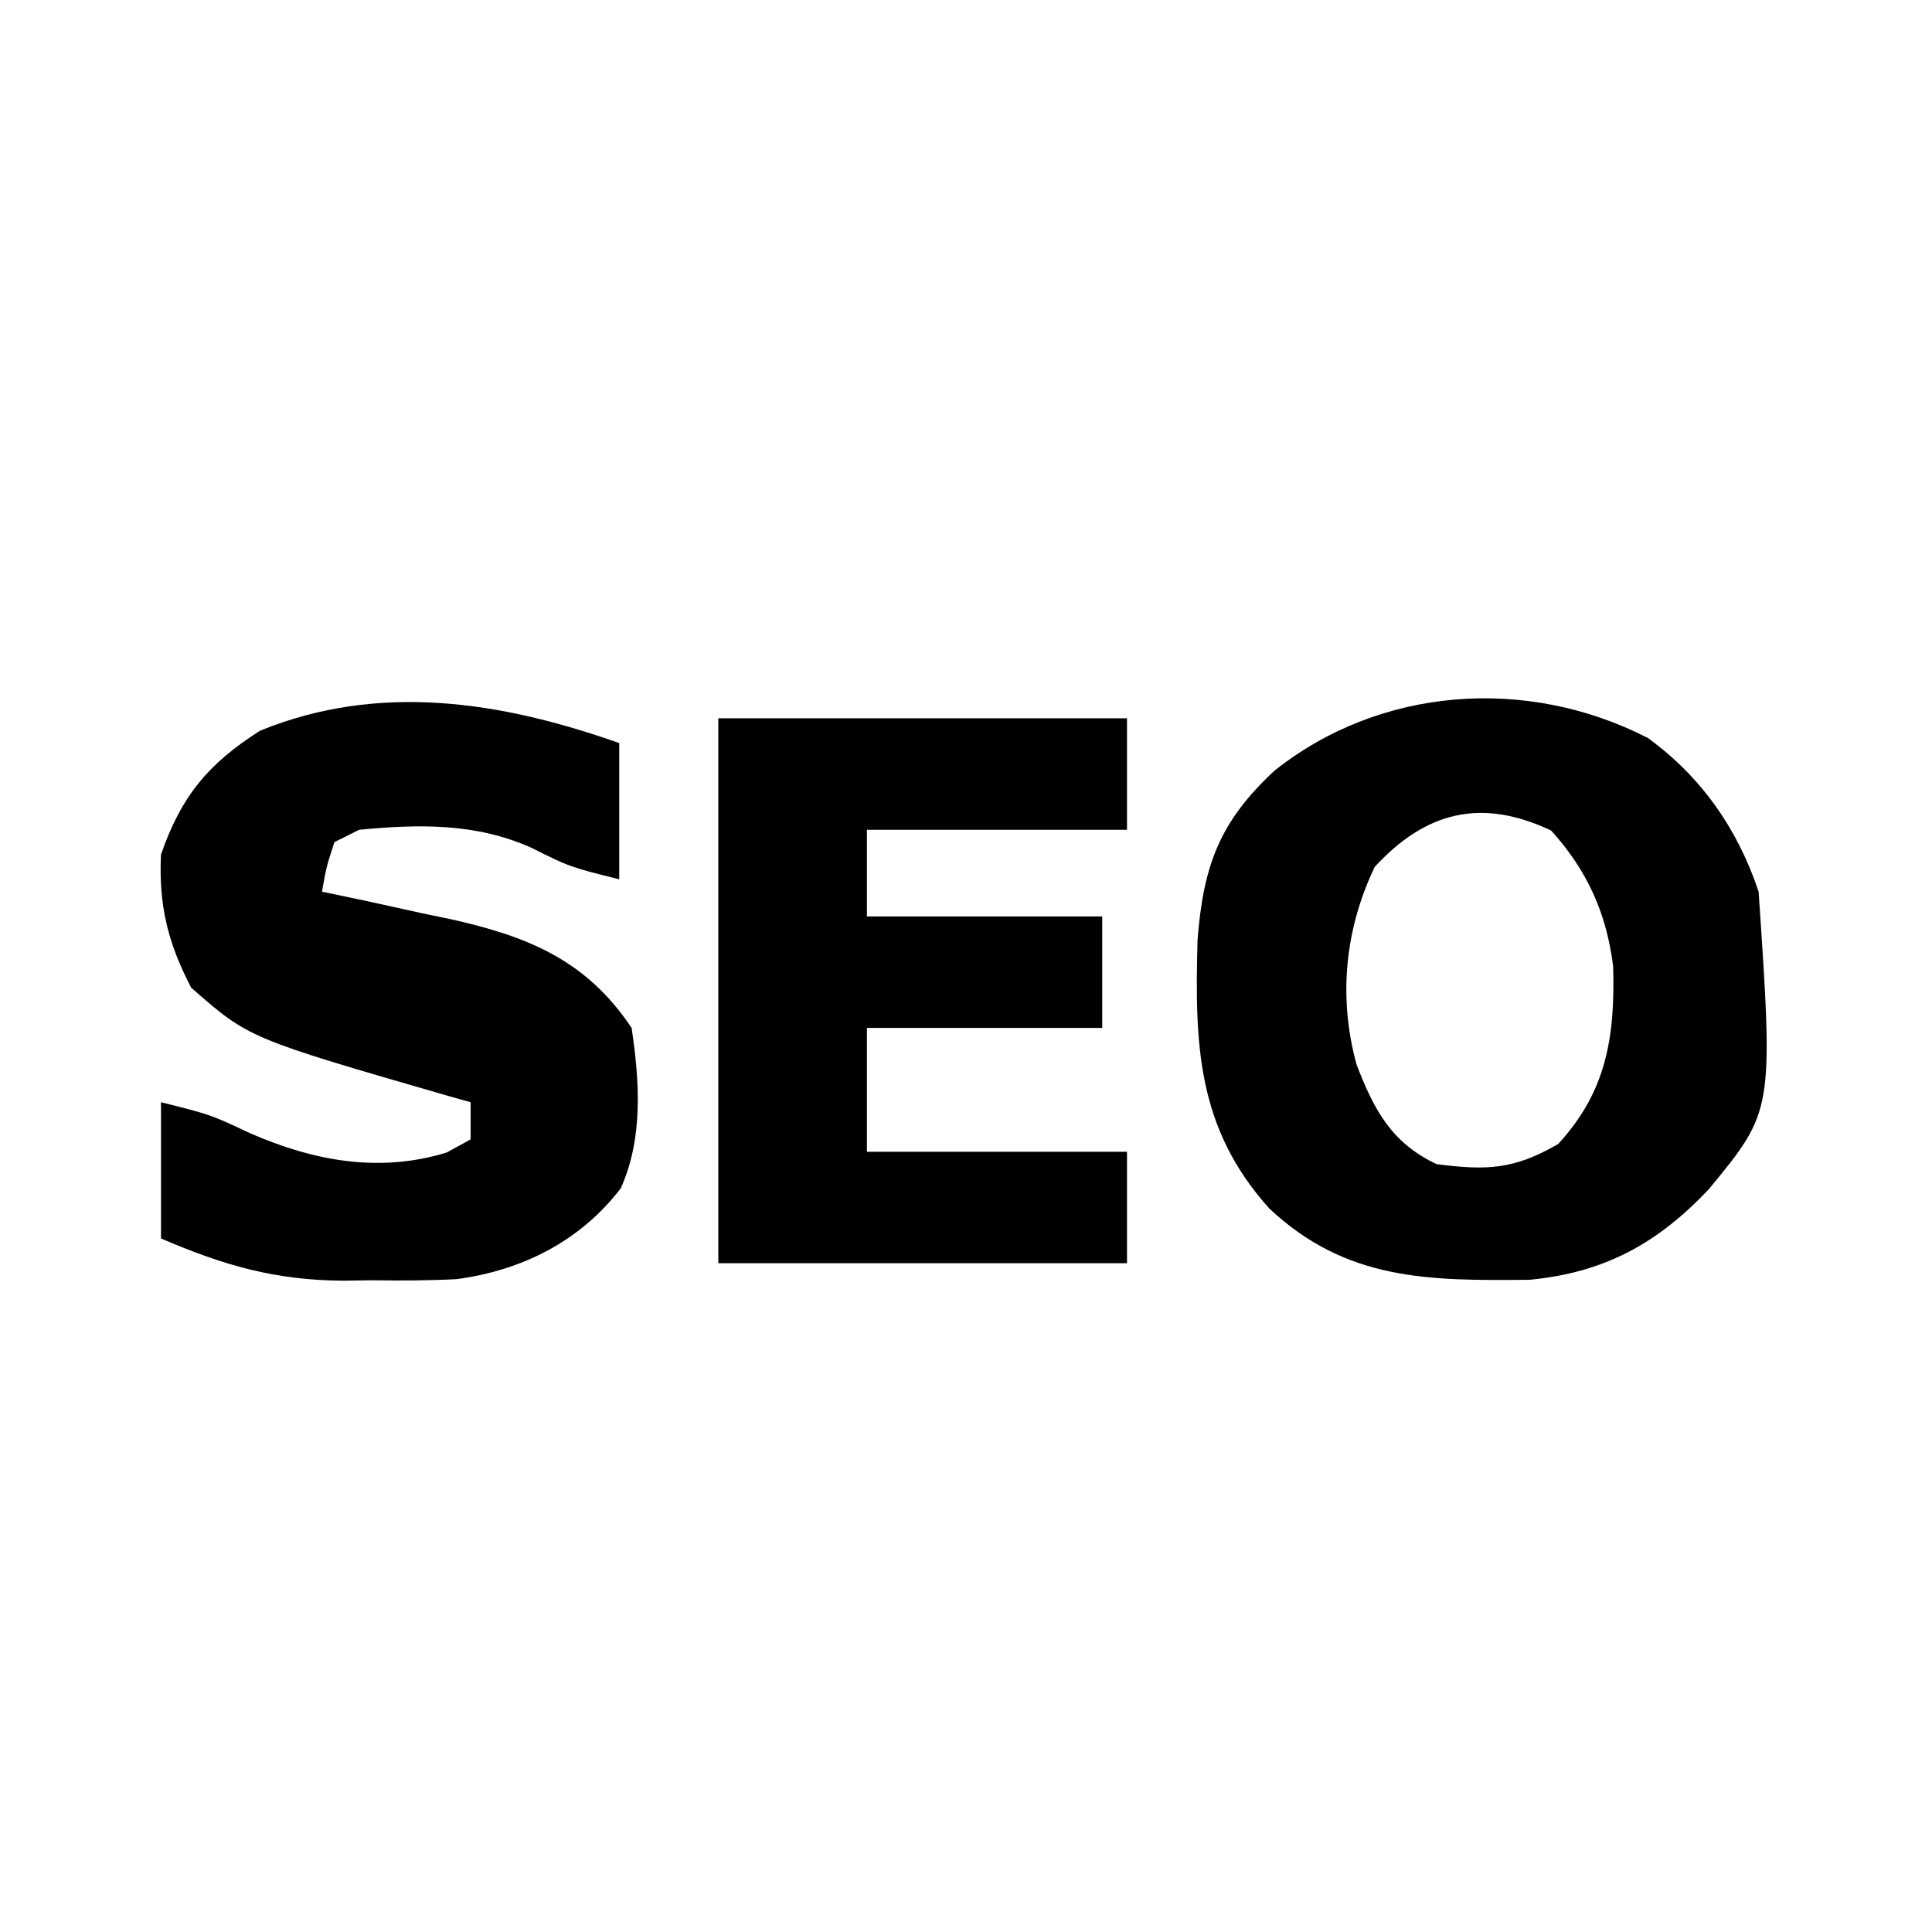
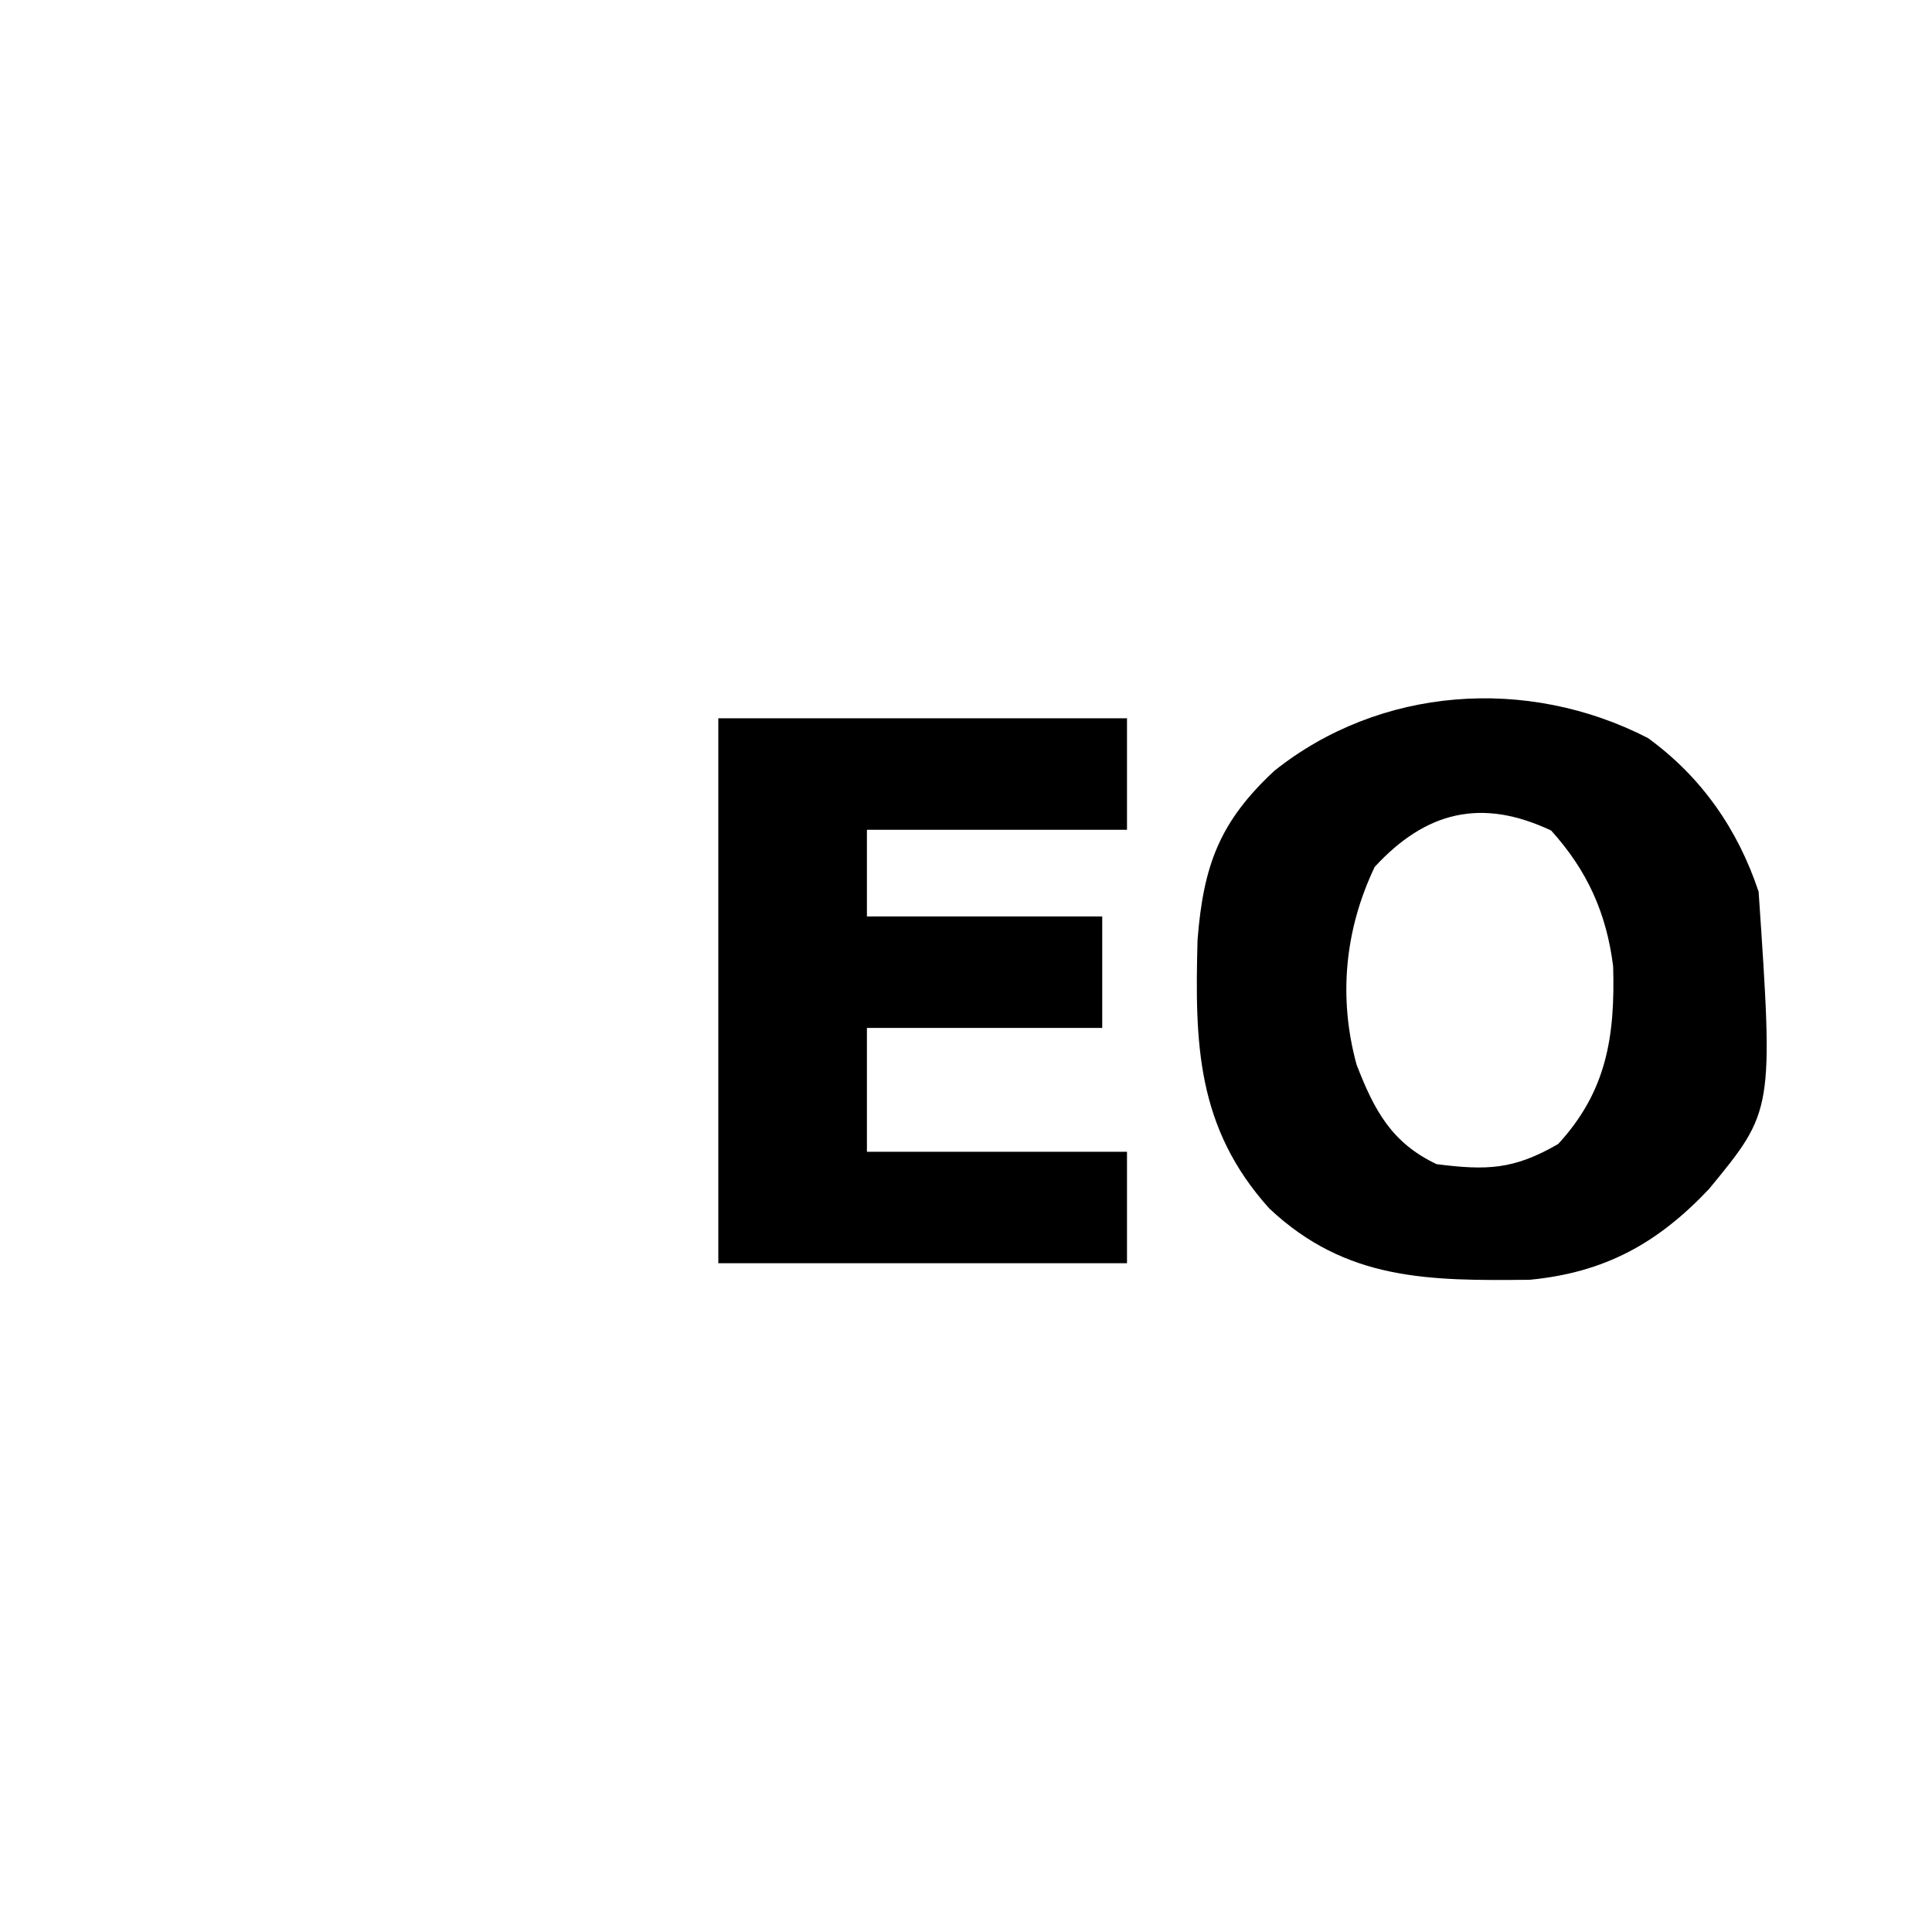
<svg xmlns="http://www.w3.org/2000/svg" version="1.1" width="156" height="156">
  <path d="M0 0 C4.33 3.145 7.261 7.369 8.941 12.41 C10.141 30.091 10.141 30.091 4.941 36.41 C0.779 40.823 -3.5 43.164 -9.547 43.746 C-17.697 43.829 -24.359 43.831 -30.574 37.984 C-36.457 31.442 -36.585 24.639 -36.363 16.305 C-35.892 10.276 -34.575 6.746 -30.152 2.641 C-21.652 -4.131 -9.788 -5.029 0 0 Z M-22.059 10.41 C-24.477 15.478 -25.003 20.951 -23.523 26.371 C-22.093 30.075 -20.686 32.697 -17.059 34.41 C-12.984 34.929 -10.824 34.852 -7.246 32.785 C-3.342 28.546 -2.641 24.131 -2.805 18.434 C-3.342 14.151 -4.888 10.706 -7.809 7.473 C-13.448 4.81 -17.937 5.935 -22.059 10.41 Z " fill="#000000" transform="translate(133.059,59.59)" />
-   <path d="M0 0 C0 3.63 0 7.26 0 11 C-4 10 -4 10 -7.125 8.438 C-11.608 6.444 -16.176 6.541 -21 7 C-21.99 7.495 -21.99 7.495 -23 8 C-23.652 10.025 -23.652 10.025 -24 12 C-22.842 12.242 -21.685 12.485 -20.492 12.734 C-18.953 13.072 -17.414 13.411 -15.875 13.75 C-14.734 13.986 -14.734 13.986 -13.57 14.227 C-7.382 15.614 -2.649 17.526 1 23 C1.645 27.322 1.945 31.895 0.125 35.949 C-3.157 40.235 -7.859 42.577 -13.125 43.286 C-15.403 43.402 -17.656 43.41 -19.938 43.375 C-20.697 43.387 -21.457 43.398 -22.24 43.41 C-27.773 43.382 -31.921 42.184 -37 40 C-37 36.37 -37 32.74 -37 29 C-33 30 -33 30 -29.812 31.5 C-24.654 33.752 -19.37 34.726 -13.938 33.062 C-12.978 32.537 -12.978 32.537 -12 32 C-12 31.01 -12 30.02 -12 29 C-12.606 28.83 -13.212 28.66 -13.836 28.484 C-29.91 23.835 -29.91 23.835 -34.562 19.75 C-36.445 16.149 -37.2 13.066 -37 9 C-35.369 4.288 -33.193 1.669 -29 -1 C-19.387 -4.924 -9.525 -3.362 0 0 Z " fill="#000000" transform="translate(50,60)" />
  <path d="M0 0 C10.89 0 21.78 0 33 0 C33 2.97 33 5.94 33 9 C26.07 9 19.14 9 12 9 C12 11.31 12 13.62 12 16 C18.27 16 24.54 16 31 16 C31 18.97 31 21.94 31 25 C24.73 25 18.46 25 12 25 C12 28.3 12 31.6 12 35 C18.93 35 25.86 35 33 35 C33 37.97 33 40.94 33 44 C22.11 44 11.22 44 0 44 C0 29.48 0 14.96 0 0 Z " fill="#000000" transform="translate(58,58)" />
</svg>